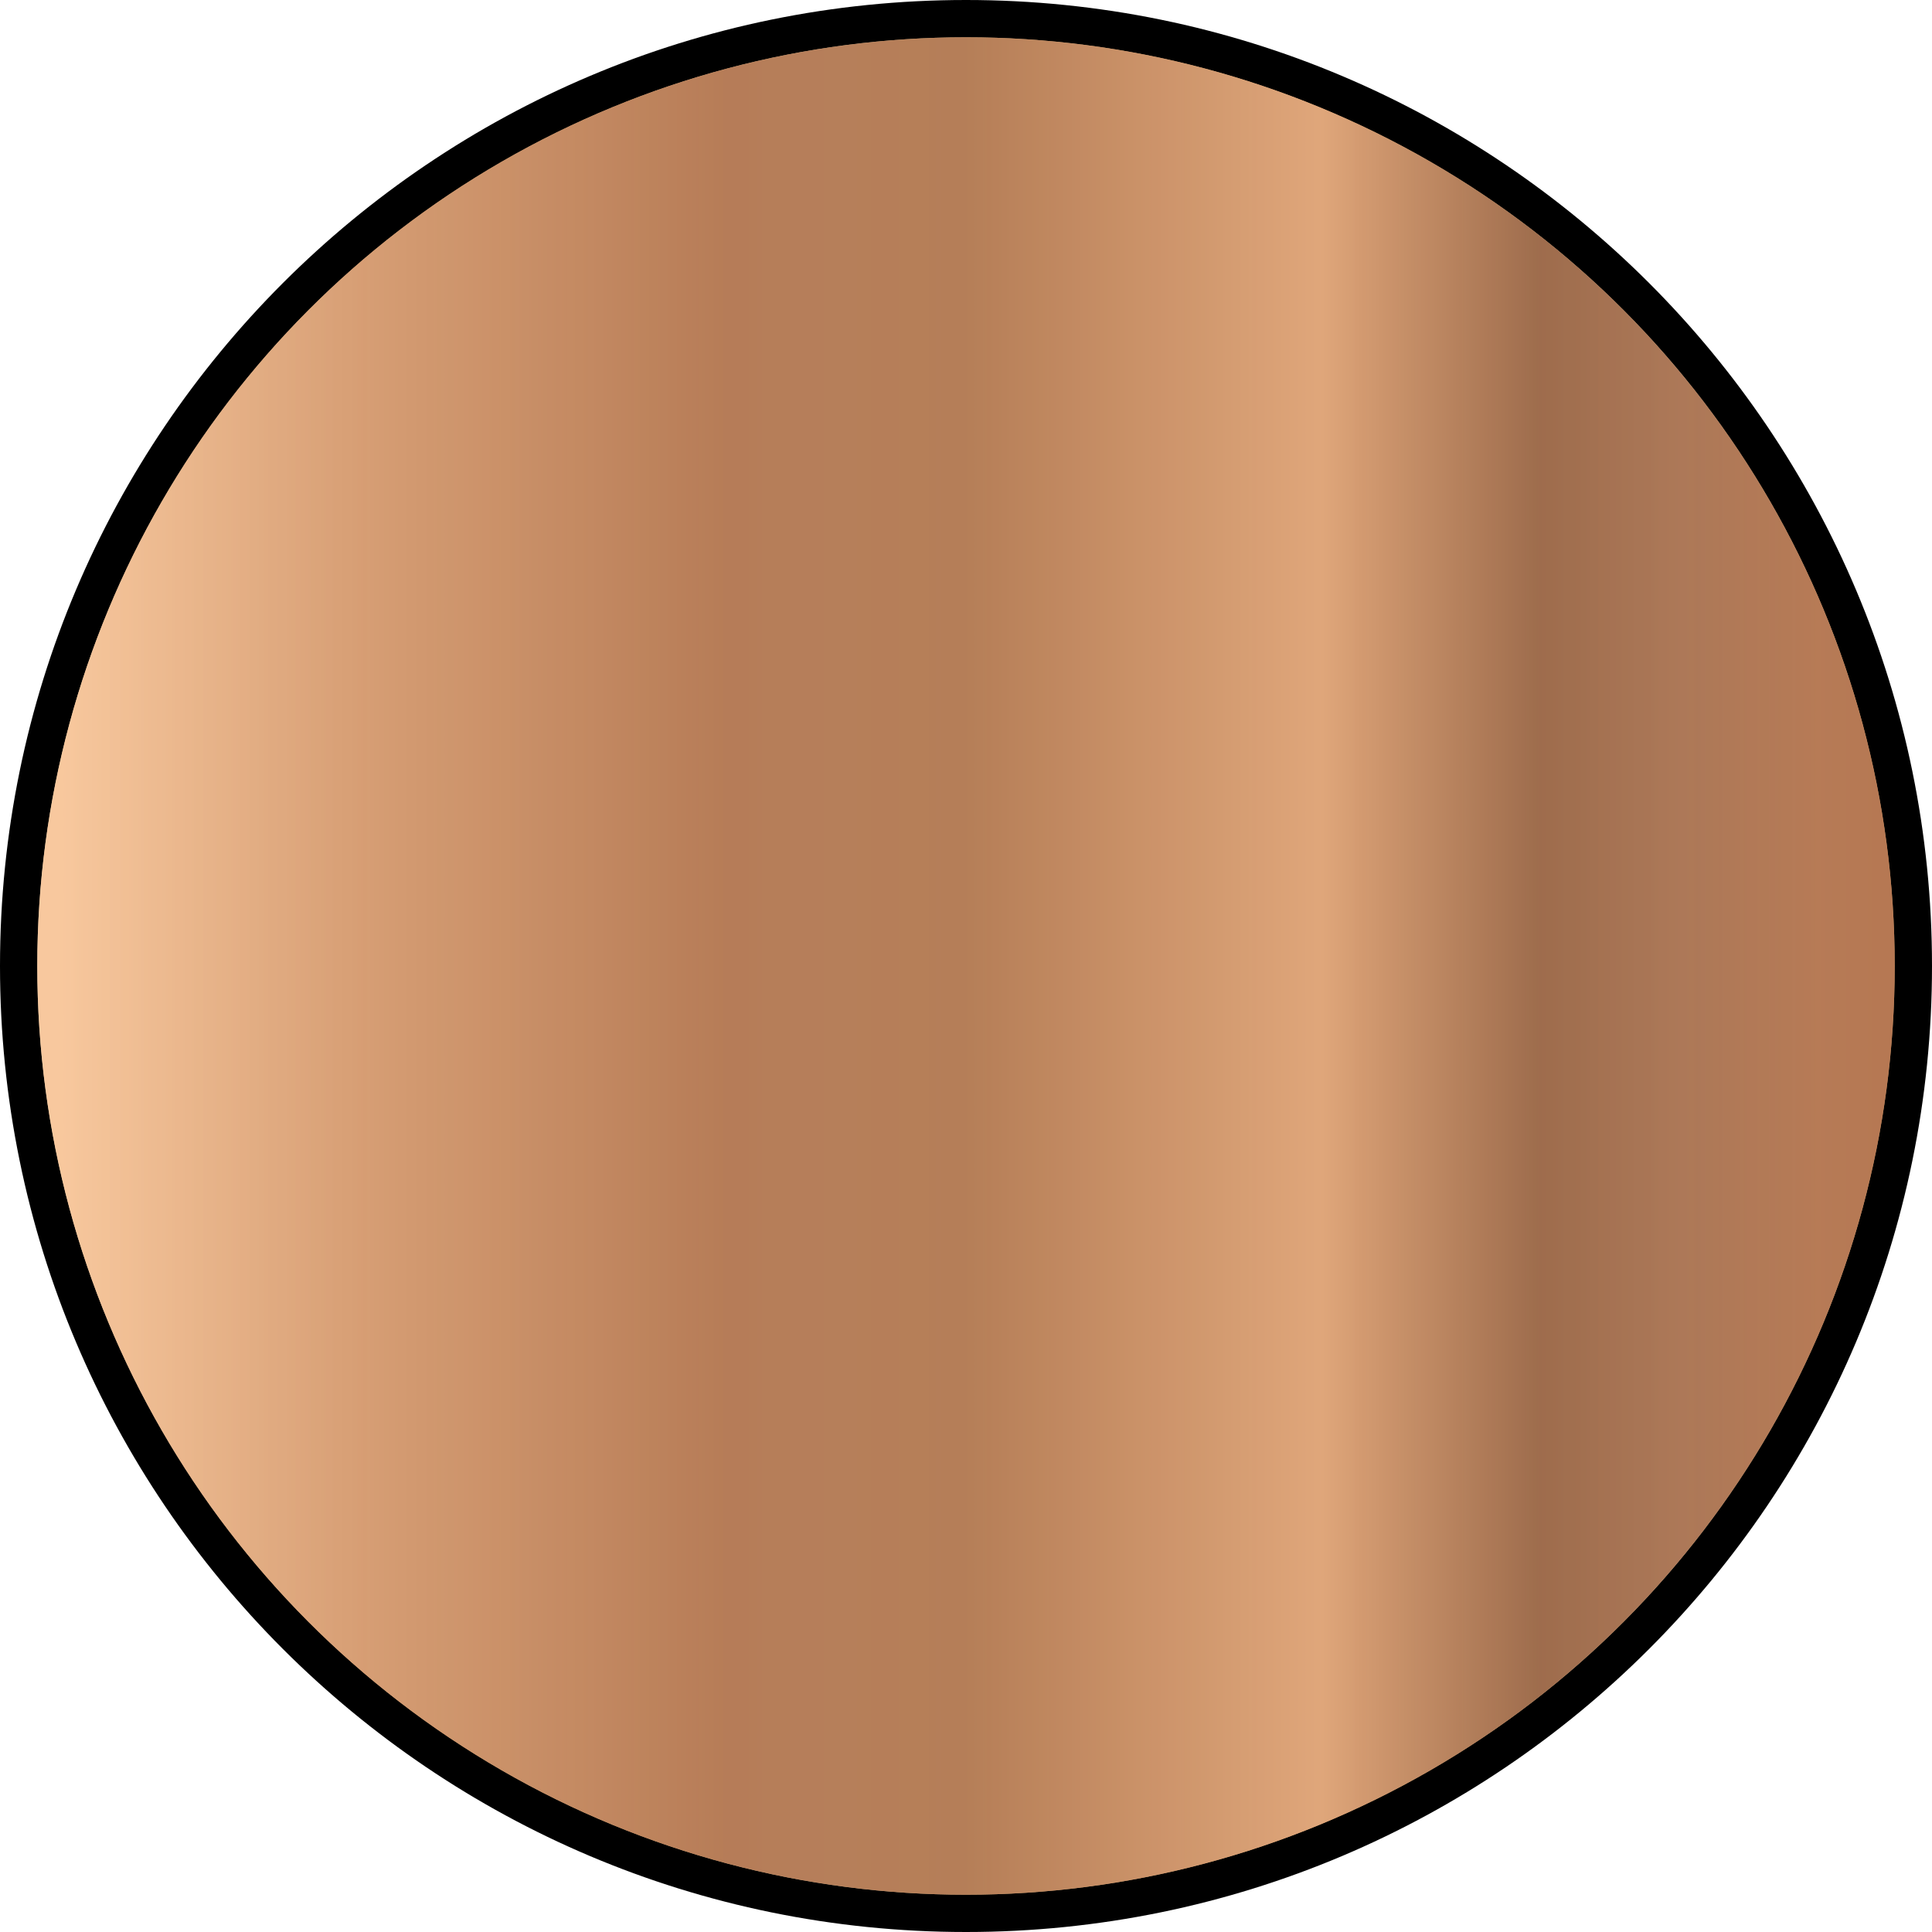
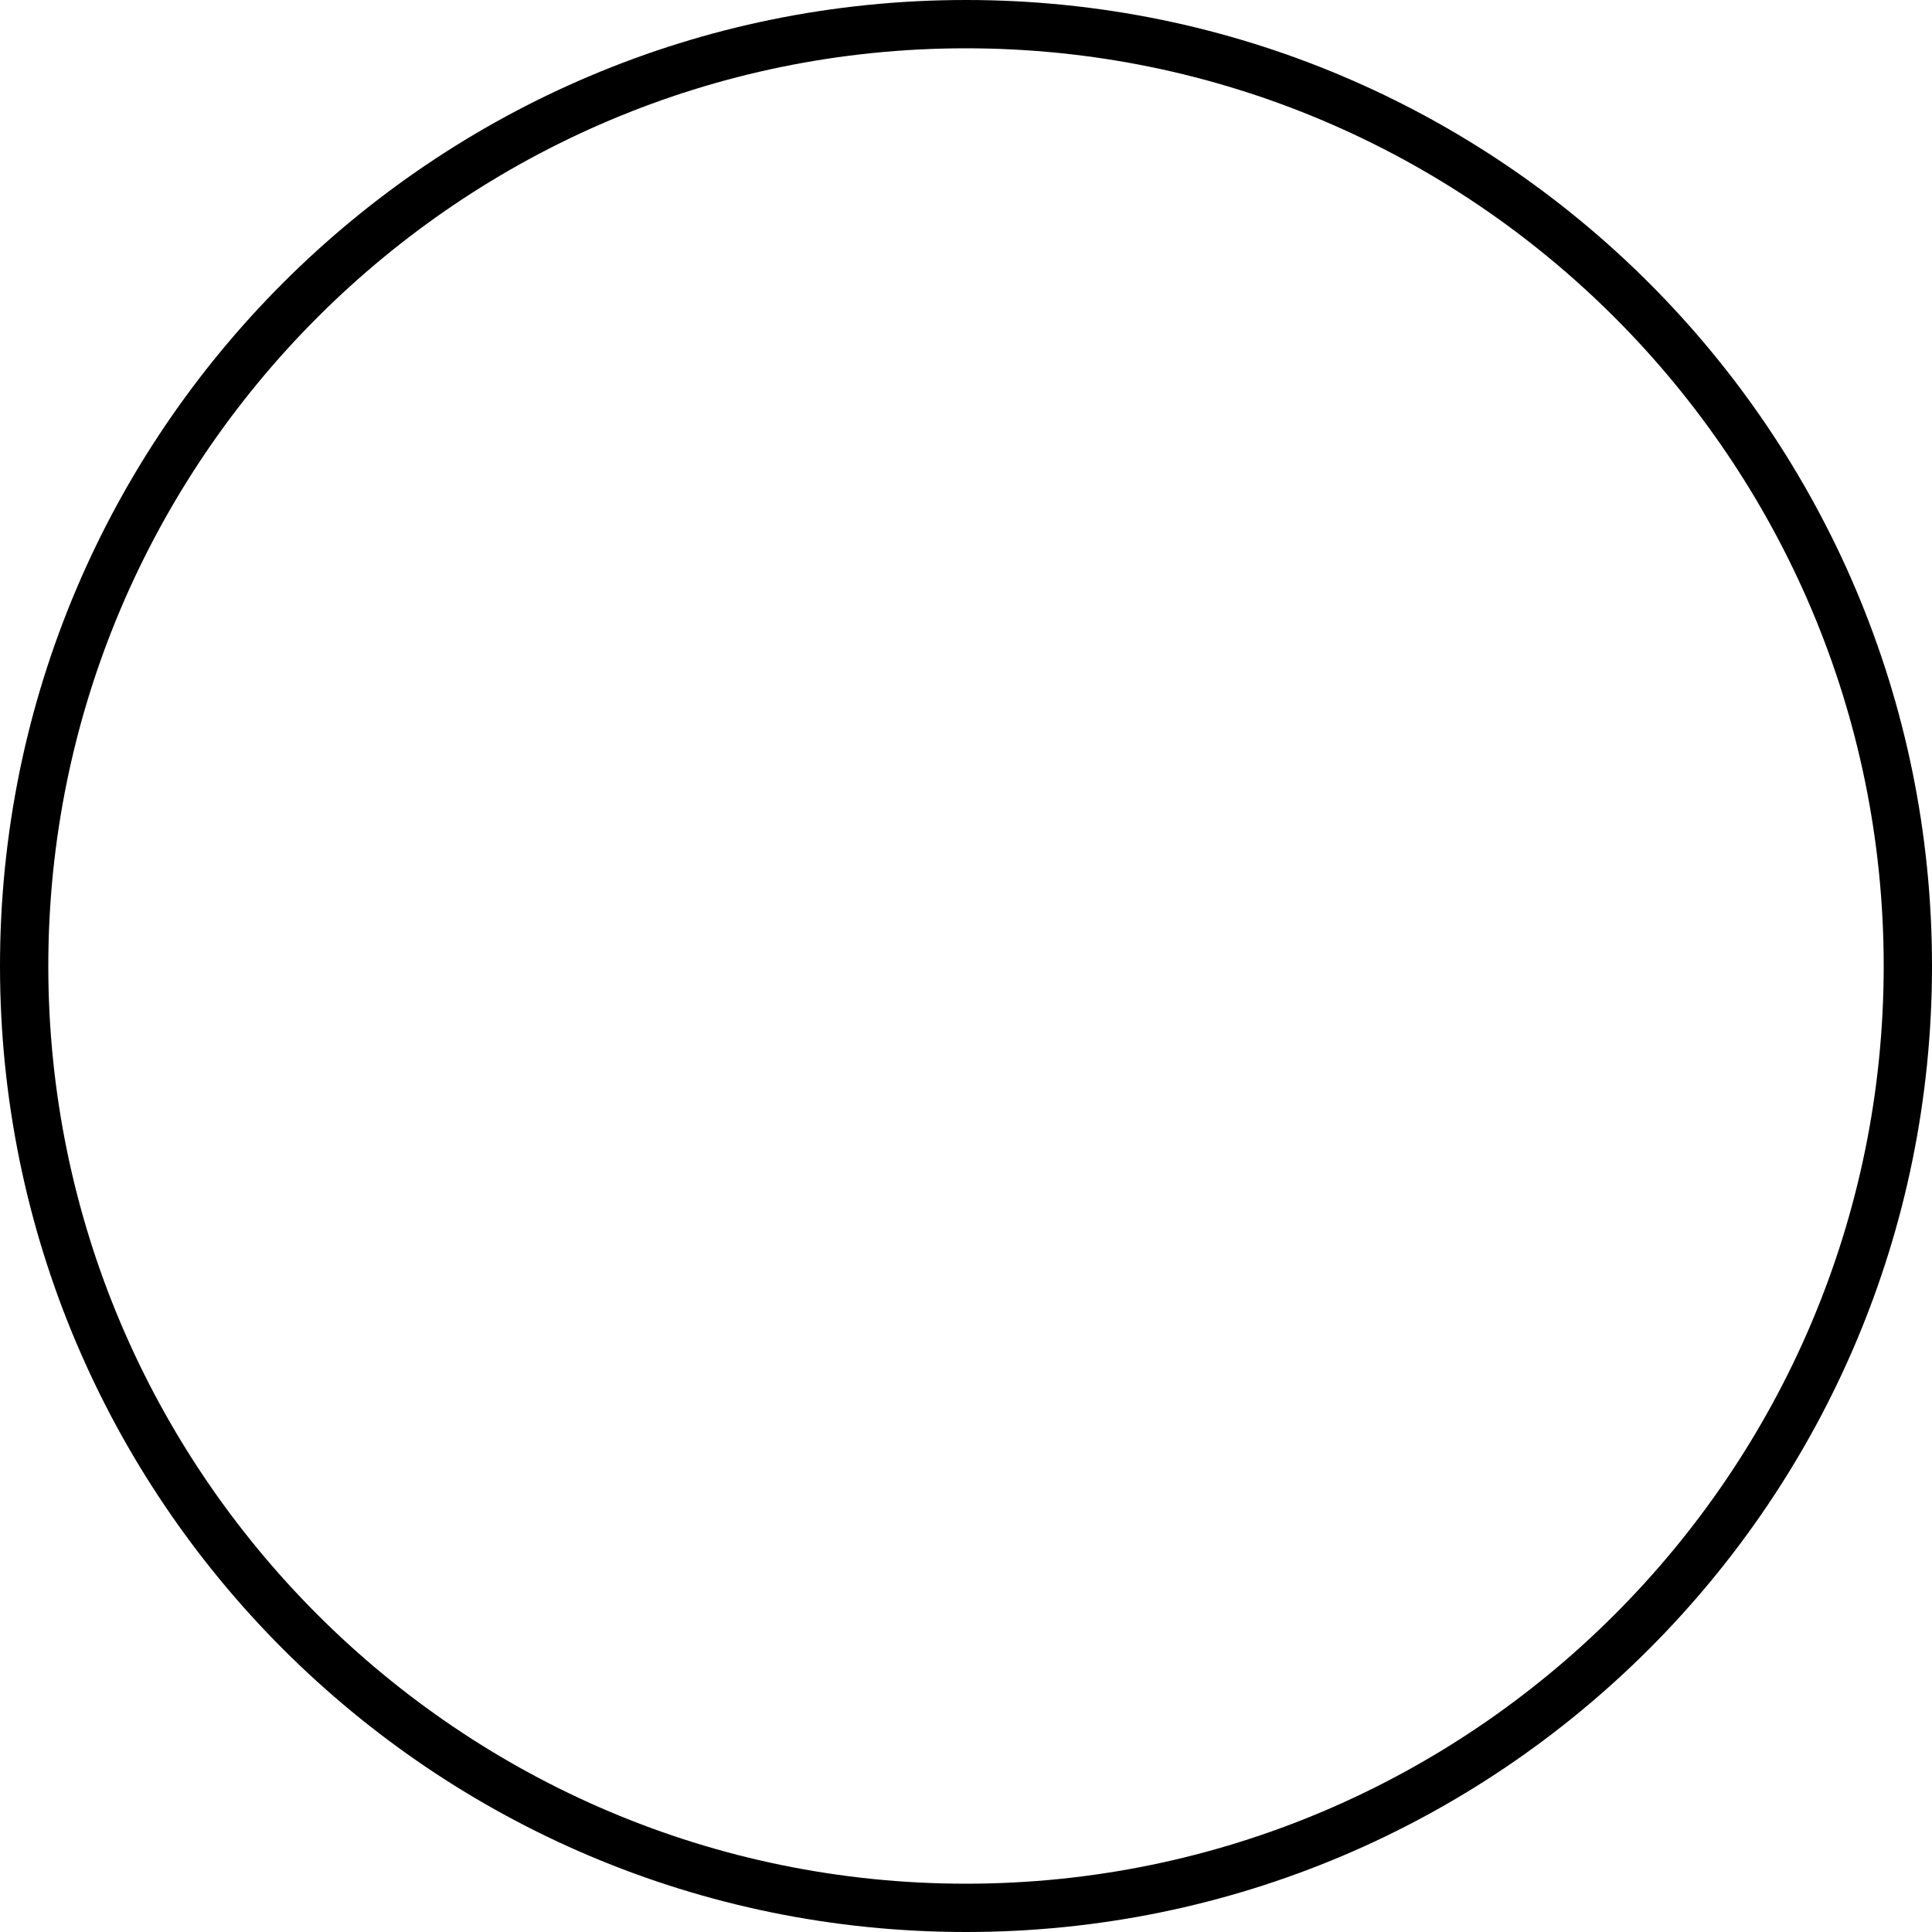
<svg xmlns="http://www.w3.org/2000/svg" version="1.1" id="Layer_1" x="0px" y="0px" width="10px" height="10px" viewBox="0 0 10 10" enable-background="new 0 0 10 10" xml:space="preserve">
  <g>
-     <circle fill="none" cx="5" cy="5" r="4.875" />
    <path d="M5,0.25c2.619,0,4.75,2.131,4.75,4.75S7.619,9.75,5,9.75S0.25,7.619,0.25,5S2.381,0.25,5,0.25 M5,0   C2.239,0,0,2.239,0,5s2.239,5,5,5s5-2.239,5-5S7.761,0,5,0L5,0z" />
  </g>
  <linearGradient id="SVGID_1_" gradientUnits="userSpaceOnUse" x1="0.193" y1="7" x2="9.807" y2="7" gradientTransform="matrix(1 0 0 -1 0 12)">
    <stop offset="0.011" style="stop-color:#F9E2BA" />
    <stop offset="0.174" style="stop-color:#DFB17A" />
    <stop offset="0.332" style="stop-color:#EDC78E" />
    <stop offset="0.421" style="stop-color:#EAD4A7" />
    <stop offset="0.539" style="stop-color:#E7C18D" />
    <stop offset="0.714" style="stop-color:#DFB17A" />
    <stop offset="0.882" style="stop-color:#F9E2BA" />
    <stop offset="0.994" style="stop-color:#E9B980" />
  </linearGradient>
-   <circle fill="url(#SVGID_1_)" cx="5" cy="5" r="4.807" />
  <linearGradient id="SVGID_00000049209364266389115600000014058862243800471982_" gradientUnits="userSpaceOnUse" x1="0.193" y1="7" x2="9.807" y2="7" gradientTransform="matrix(1 0 0 -1 0 12)">
    <stop offset="0.011" style="stop-color:#F8C297" />
    <stop offset="0.371" style="stop-color:#A96847" />
    <stop offset="0.5" style="stop-color:#A96C48" />
    <stop offset="0.691" style="stop-color:#DFA37A" />
    <stop offset="0.809" style="stop-color:#8A5438" />
    <stop offset="0.961" style="stop-color:#A96847" />
  </linearGradient>
-   <circle fill="url(#SVGID_00000049209364266389115600000014058862243800471982_)" fill-opacity="0.8" cx="5" cy="5" r="4.807" />
</svg>